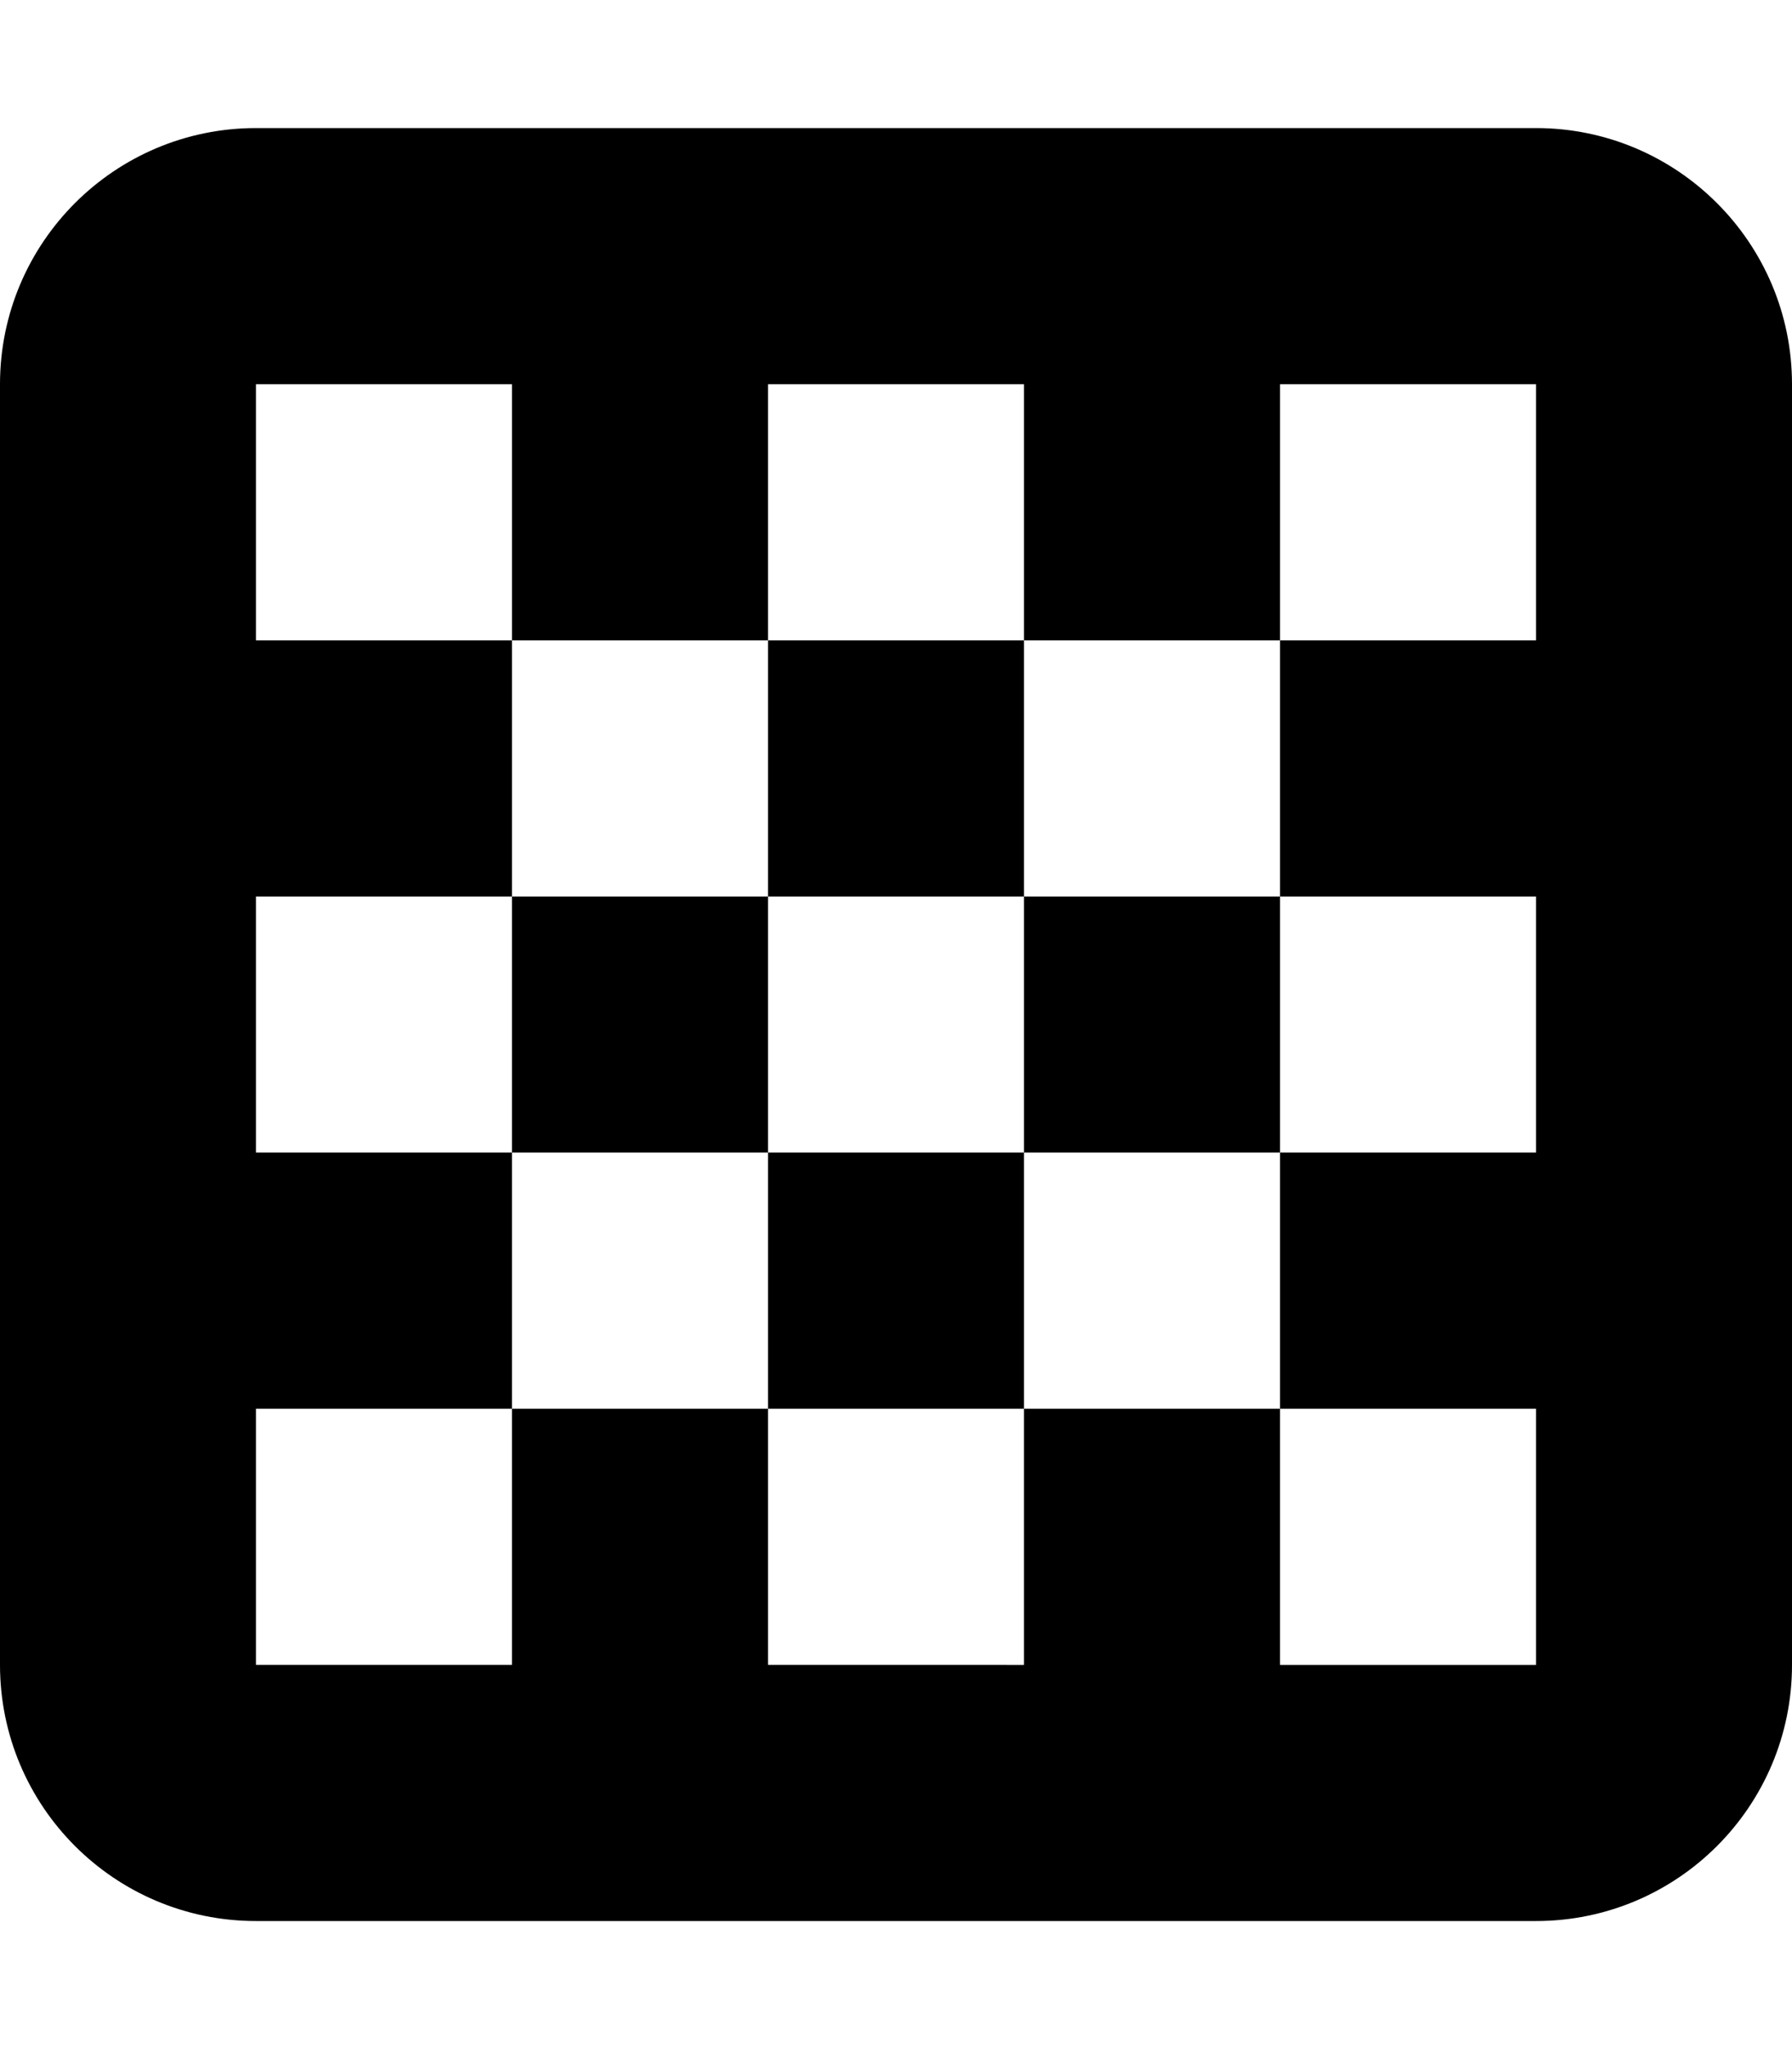
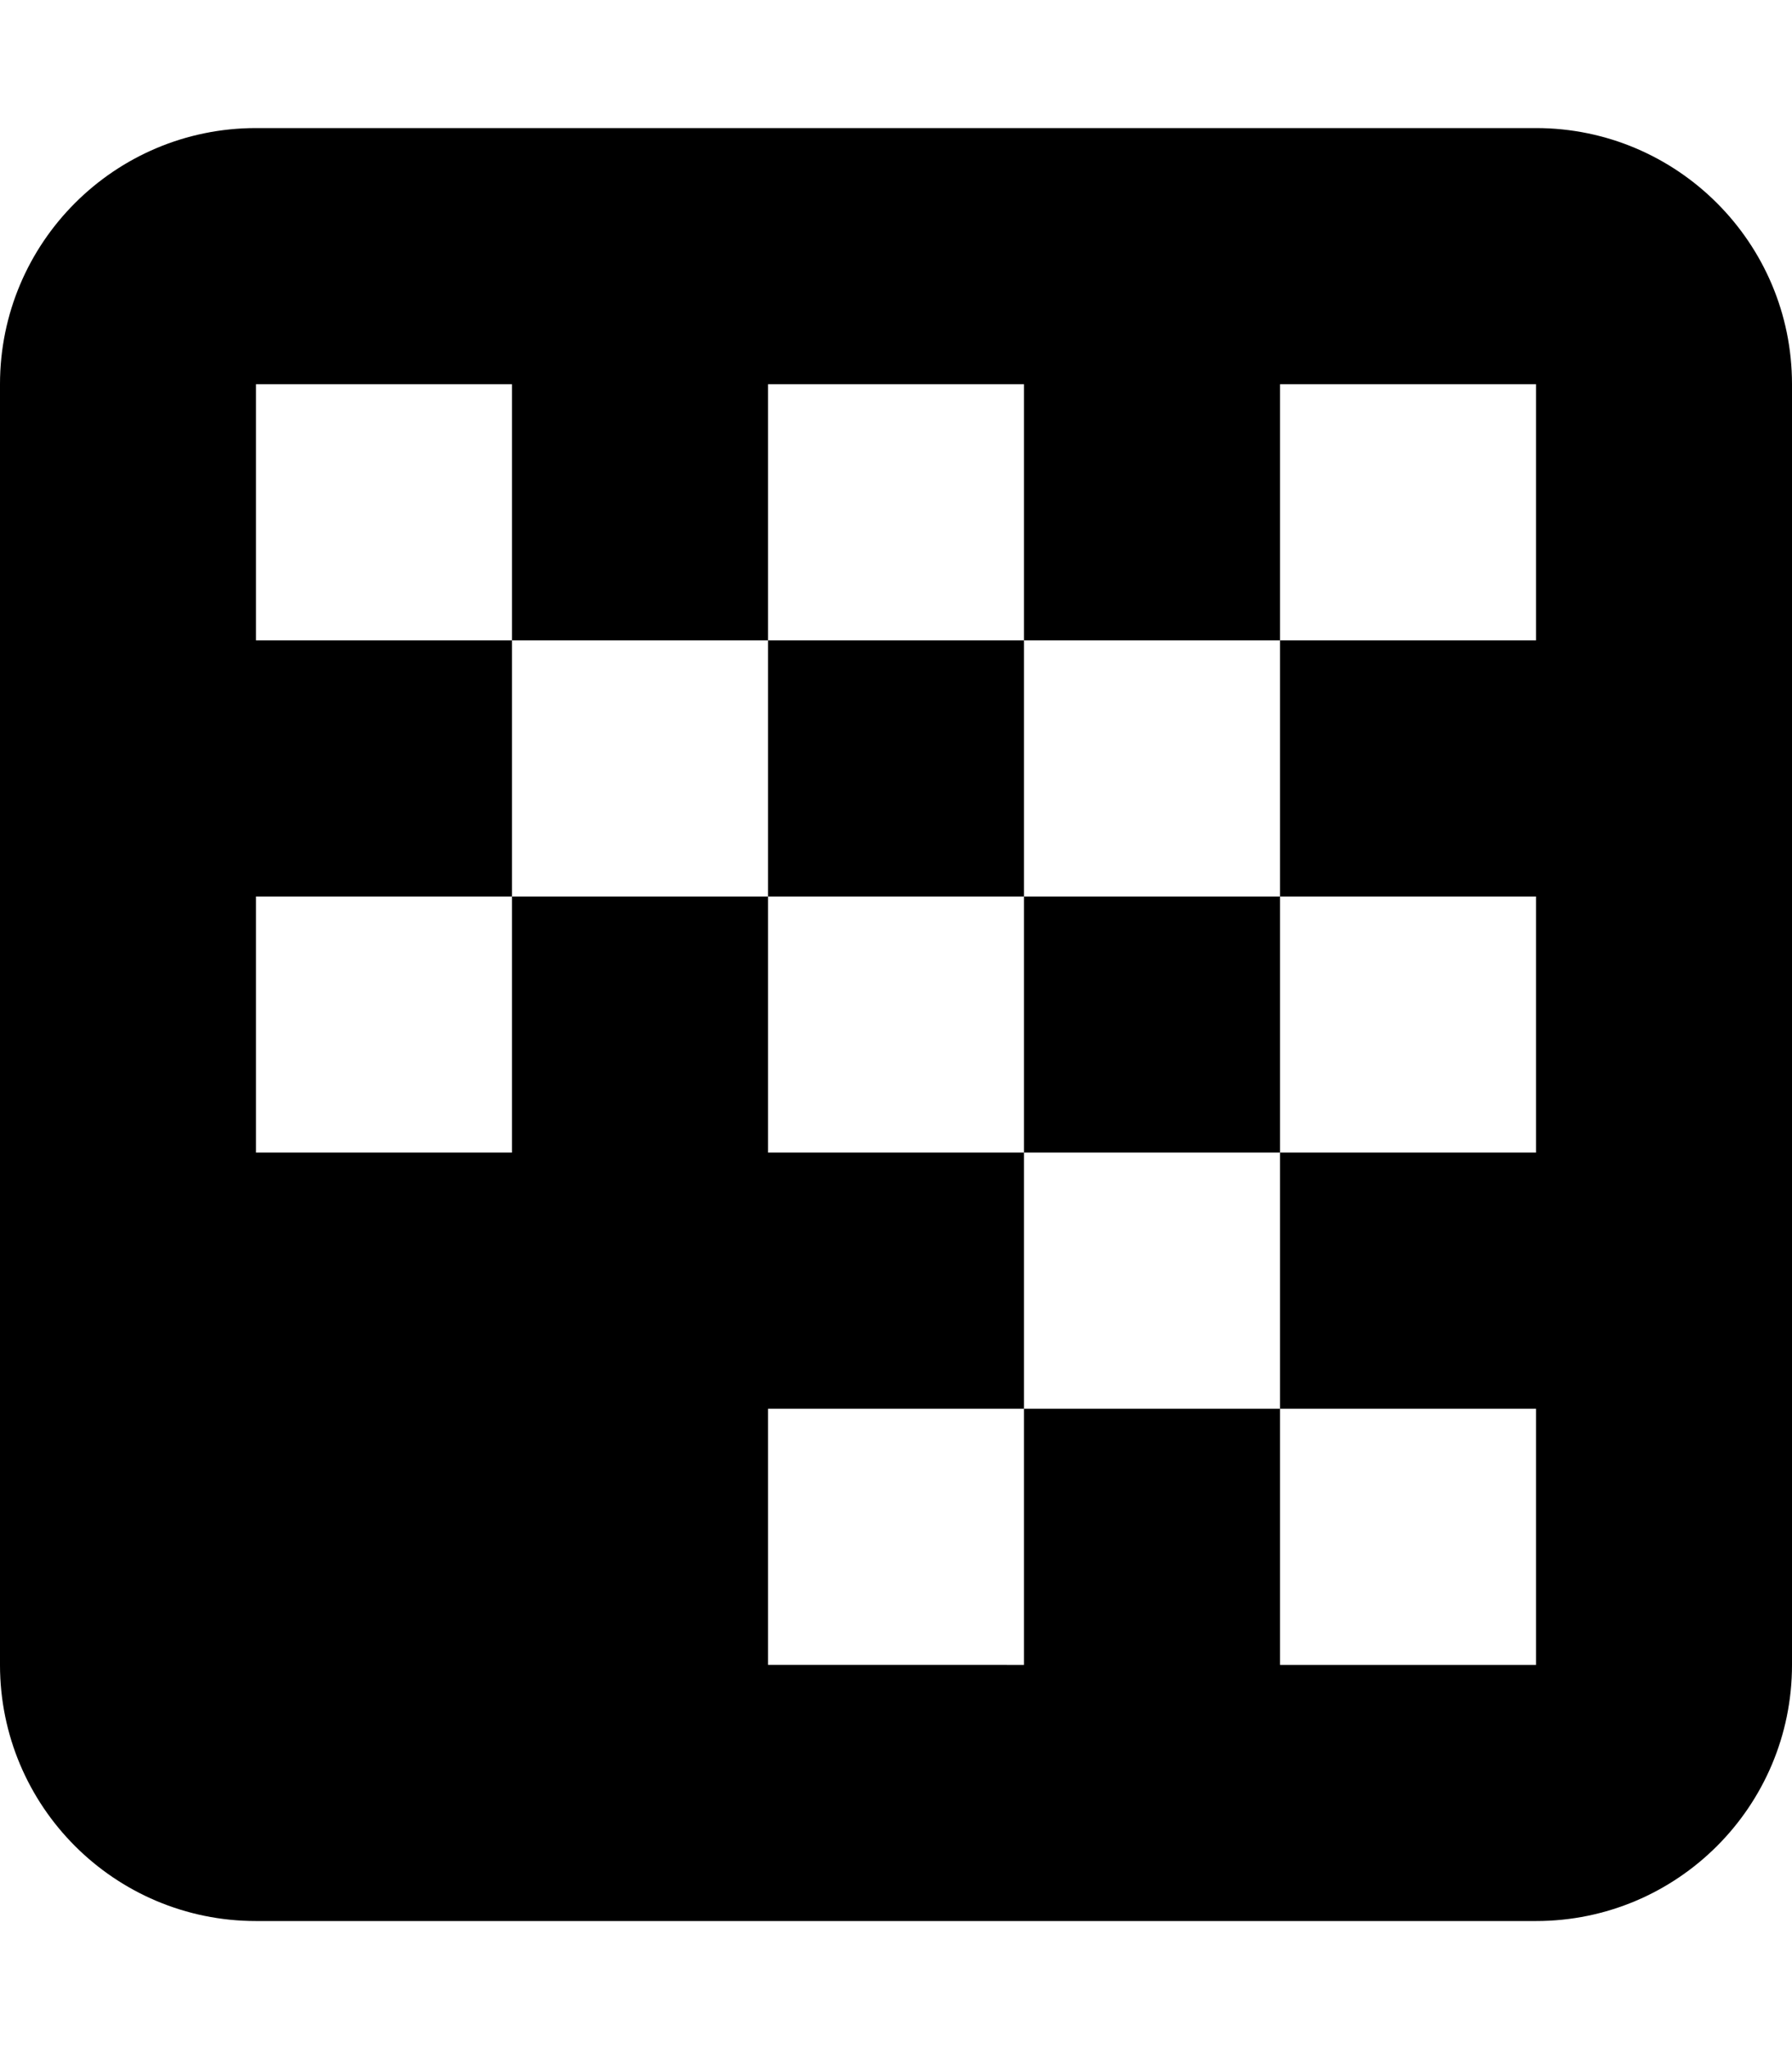
<svg xmlns="http://www.w3.org/2000/svg" viewBox="0 0 448 512">
-   <path d="M192 224H128v64h64V224zM384 32H64C28.65 32 0 60.65 0 96v320c0 35.35 28.65 64 64 64h320c35.35 0 64-28.65 64-64V96C448 60.65 419.3 32 384 32zM384 160h-64v64h64v64h-64v64h64v64h-64v-64h-64v64H192v-64H128v64H64v-64h64V288H64V224h64V160H64V96h64v64h64V96h64v64h64V96h64V160zM192 288v64h64V288H192zM256 224V160H192v64H256zM256 288h64V224h-64V288z" />
+   <path d="M192 224H128v64h64V224zM384 32H64C28.65 32 0 60.65 0 96v320c0 35.35 28.65 64 64 64h320c35.35 0 64-28.65 64-64V96C448 60.65 419.3 32 384 32zM384 160h-64v64h64v64h-64v64h64v64h-64v-64h-64v64H192v-64H128v64v-64h64V288H64V224h64V160H64V96h64v64h64V96h64v64h64V96h64V160zM192 288v64h64V288H192zM256 224V160H192v64H256zM256 288h64V224h-64V288z" />
</svg>